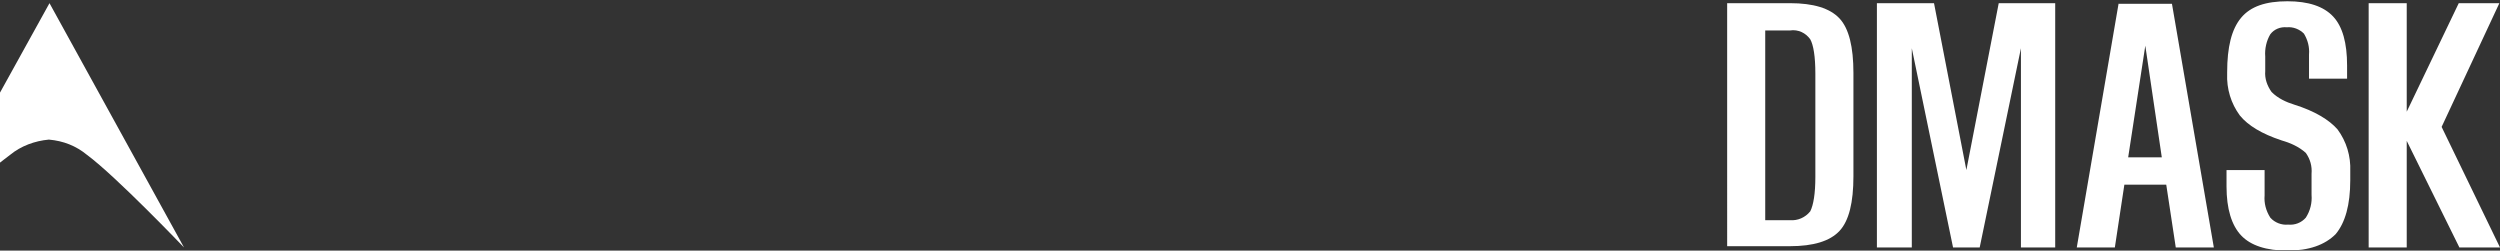
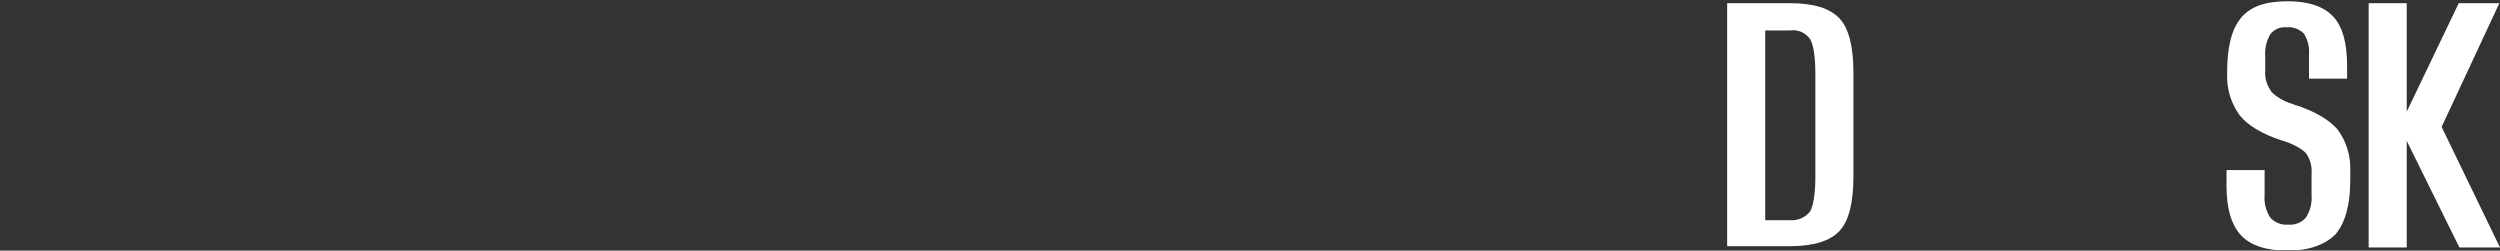
<svg xmlns="http://www.w3.org/2000/svg" xmlns:xlink="http://www.w3.org/1999/xlink" version="1.1" id="Layer_1" x="0px" y="0px" viewBox="0 0 394 39.5" style="enable-background:new 0 0 394 39.5;" xml:space="preserve">
  <rect x="0" y="0" width="394" height="39.5" fill="#333333" stroke="none" />
  <style type="text/css">
	.st0{clip-path:url(#SVGID_2_);}
	.st1{fill:#FFFFFF;}
	.st2{clip-path:url(#SVGID_4_);}
</style>
  <g id="Livello_2">
    <g>
      <defs>
        <rect id="SVGID_1_" x="272.2" y="0" width="121.8" height="39.4" />
      </defs>
      <clipPath id="SVGID_2_">
        <use xlink:href="#SVGID_1_" style="overflow:visible;" />
      </clipPath>
      <g class="st0">
        <path class="st1" d="M286.1,27.9V11.6c0-2.7-0.3-4.5-0.8-5.4c-0.7-1-1.9-1.6-3.2-1.4h-3.9v29.9h3.9c1.2,0.1,2.4-0.4,3.2-1.4     C285.8,32.3,286.1,30.5,286.1,27.9 M282.1,0.5c3.7,0,6.3,0.8,7.8,2.4s2.2,4.5,2.2,8.6v16.3c0,4.1-0.7,7-2.2,8.6     c-1.5,1.6-4.1,2.4-7.8,2.4h-9.9V0.5H282.1z" />
      </g>
    </g>
-     <polygon class="st1" points="315,0.5 309.9,26.8 304.8,0.5 295.8,0.5 295.8,39 301.3,39 301.3,7.6 307.8,39 312,39 318.5,7.6    318.5,39 323.9,39 323.9,0.5  " />
-     <path class="st1" d="M338.1,7.2l2.6,17.6h-5.3L338.1,7.2z M333.9,0.5L327.3,39h6l1.5-9.9h6.6l1.5,9.9h6l-6.6-38.4H333.9z" />
    <g>
      <defs>
        <rect id="SVGID_3_" x="272.2" y="0" width="121.8" height="39.4" />
      </defs>
      <clipPath id="SVGID_4_">
        <use xlink:href="#SVGID_3_" style="overflow:visible;" />
      </clipPath>
      <g class="st2">
        <path class="st1" d="M360.5,39.5c-3.3,0-5.8-0.8-7.3-2.4c-1.5-1.6-2.3-4.2-2.3-7.7v-2.6h6v4c-0.1,1.2,0.2,2.4,0.9,3.5     c0.7,0.8,1.8,1.2,2.8,1.1c1.1,0.1,2.1-0.3,2.8-1.1c0.7-1.1,1-2.3,0.9-3.6v-3.3c0.1-1.2-0.2-2.3-0.9-3.3c-1.1-1-2.5-1.6-3.9-2     c-3-1-5.2-2.3-6.5-3.9c-1.4-1.9-2.1-4.2-2-6.6v-0.2c0-4,0.7-6.8,2.2-8.6c1.5-1.8,3.9-2.6,7.3-2.6c3.3,0,5.7,0.8,7.2,2.4     c1.5,1.6,2.2,4.2,2.2,7.7v2.1h-6V8.6c0.1-1.2-0.2-2.3-0.8-3.3c-0.7-0.7-1.7-1.1-2.7-1c-1-0.1-2,0.3-2.6,1.1     c-0.6,1-0.9,2.3-0.8,3.5v2.3c-0.1,1.2,0.3,2.3,1,3.3c1,1,2.3,1.6,3.6,2c3.2,1,5.5,2.4,6.8,3.9c1.4,1.9,2.1,4.2,2,6.6v1.4     c0,3.9-0.8,6.7-2.3,8.5C366.4,38.6,363.9,39.5,360.5,39.5" />
      </g>
    </g>
    <polygon class="st1" points="387.5,0.5 379.3,17.6 379.3,0.5 373.3,0.5 373.3,39 379.3,39 379.3,22.2 387.6,39 394,39 384.8,20    393.9,0.5  " />
  </g>
  <g id="Livello_2-2">
-     <path class="st1" d="M-0.5,15.5l8.3-15L29,39c0,0-10.7-11.2-15.3-14.6C12,23,10,22.2,7.7,22c-2.2,0.2-4.4,1-6.1,2.4   c-0.7,0.5-1.4,1.1-2.2,1.7" />
-   </g>
+     </g>
</svg>